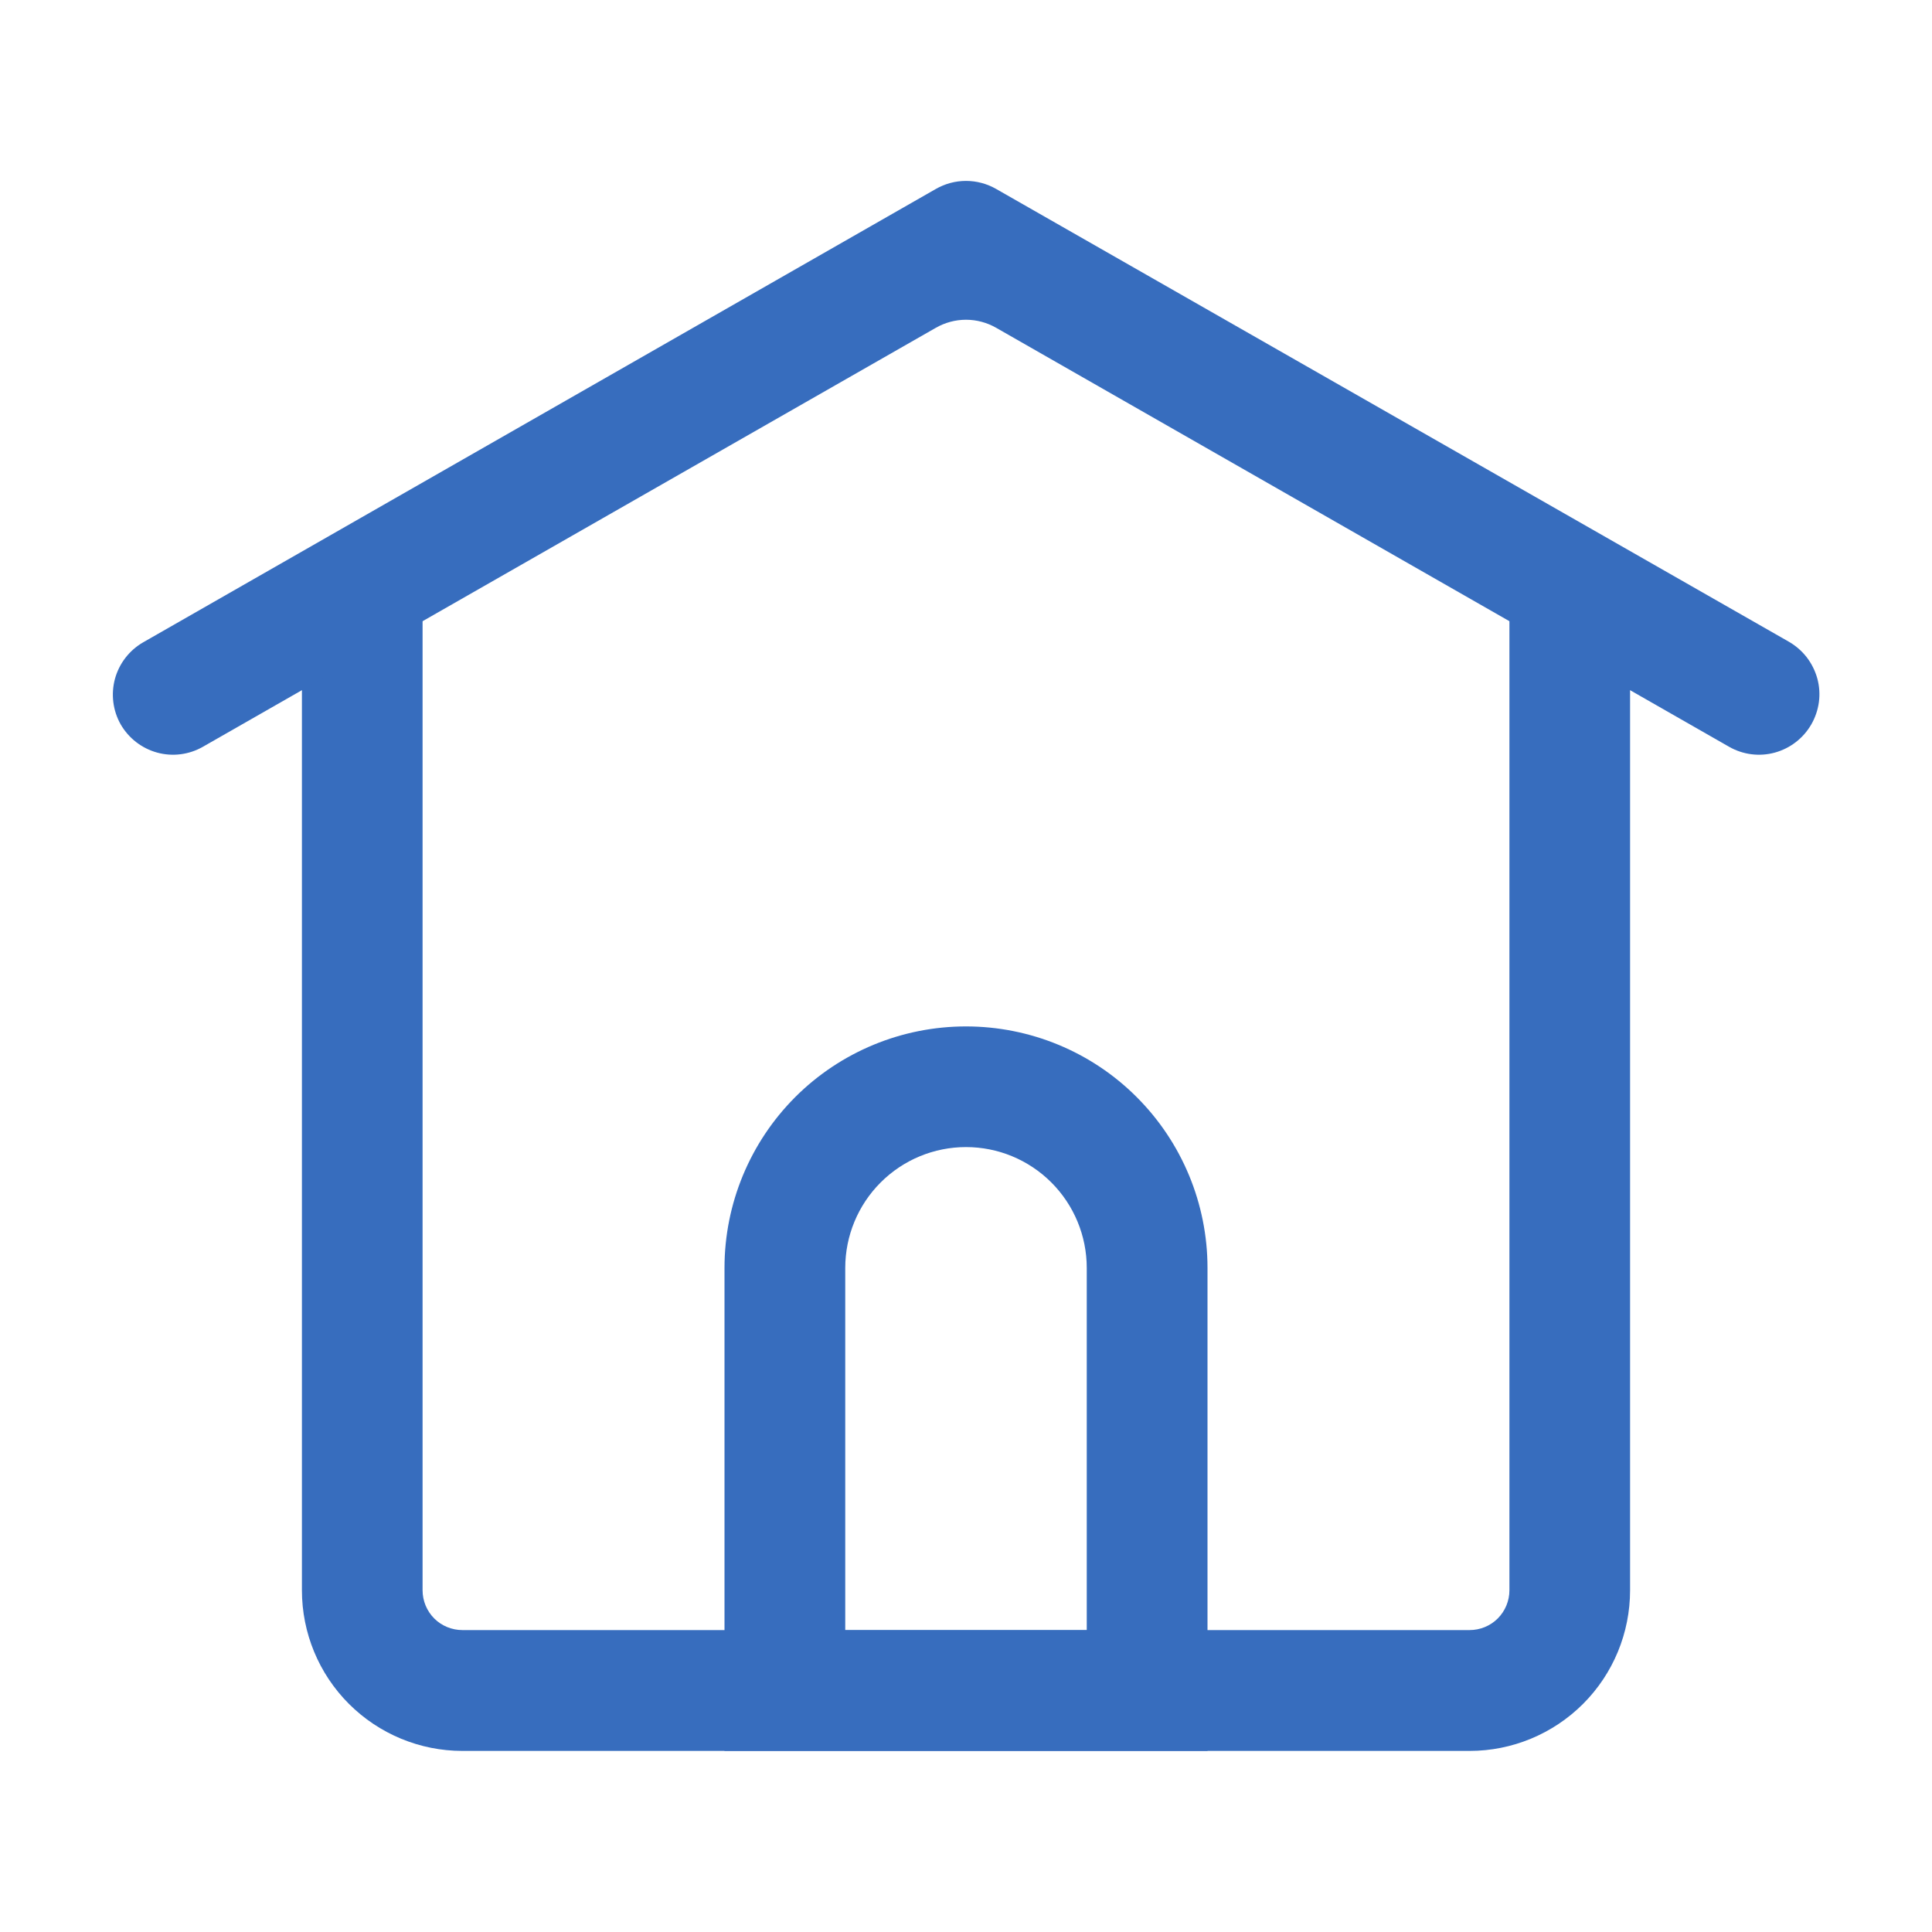
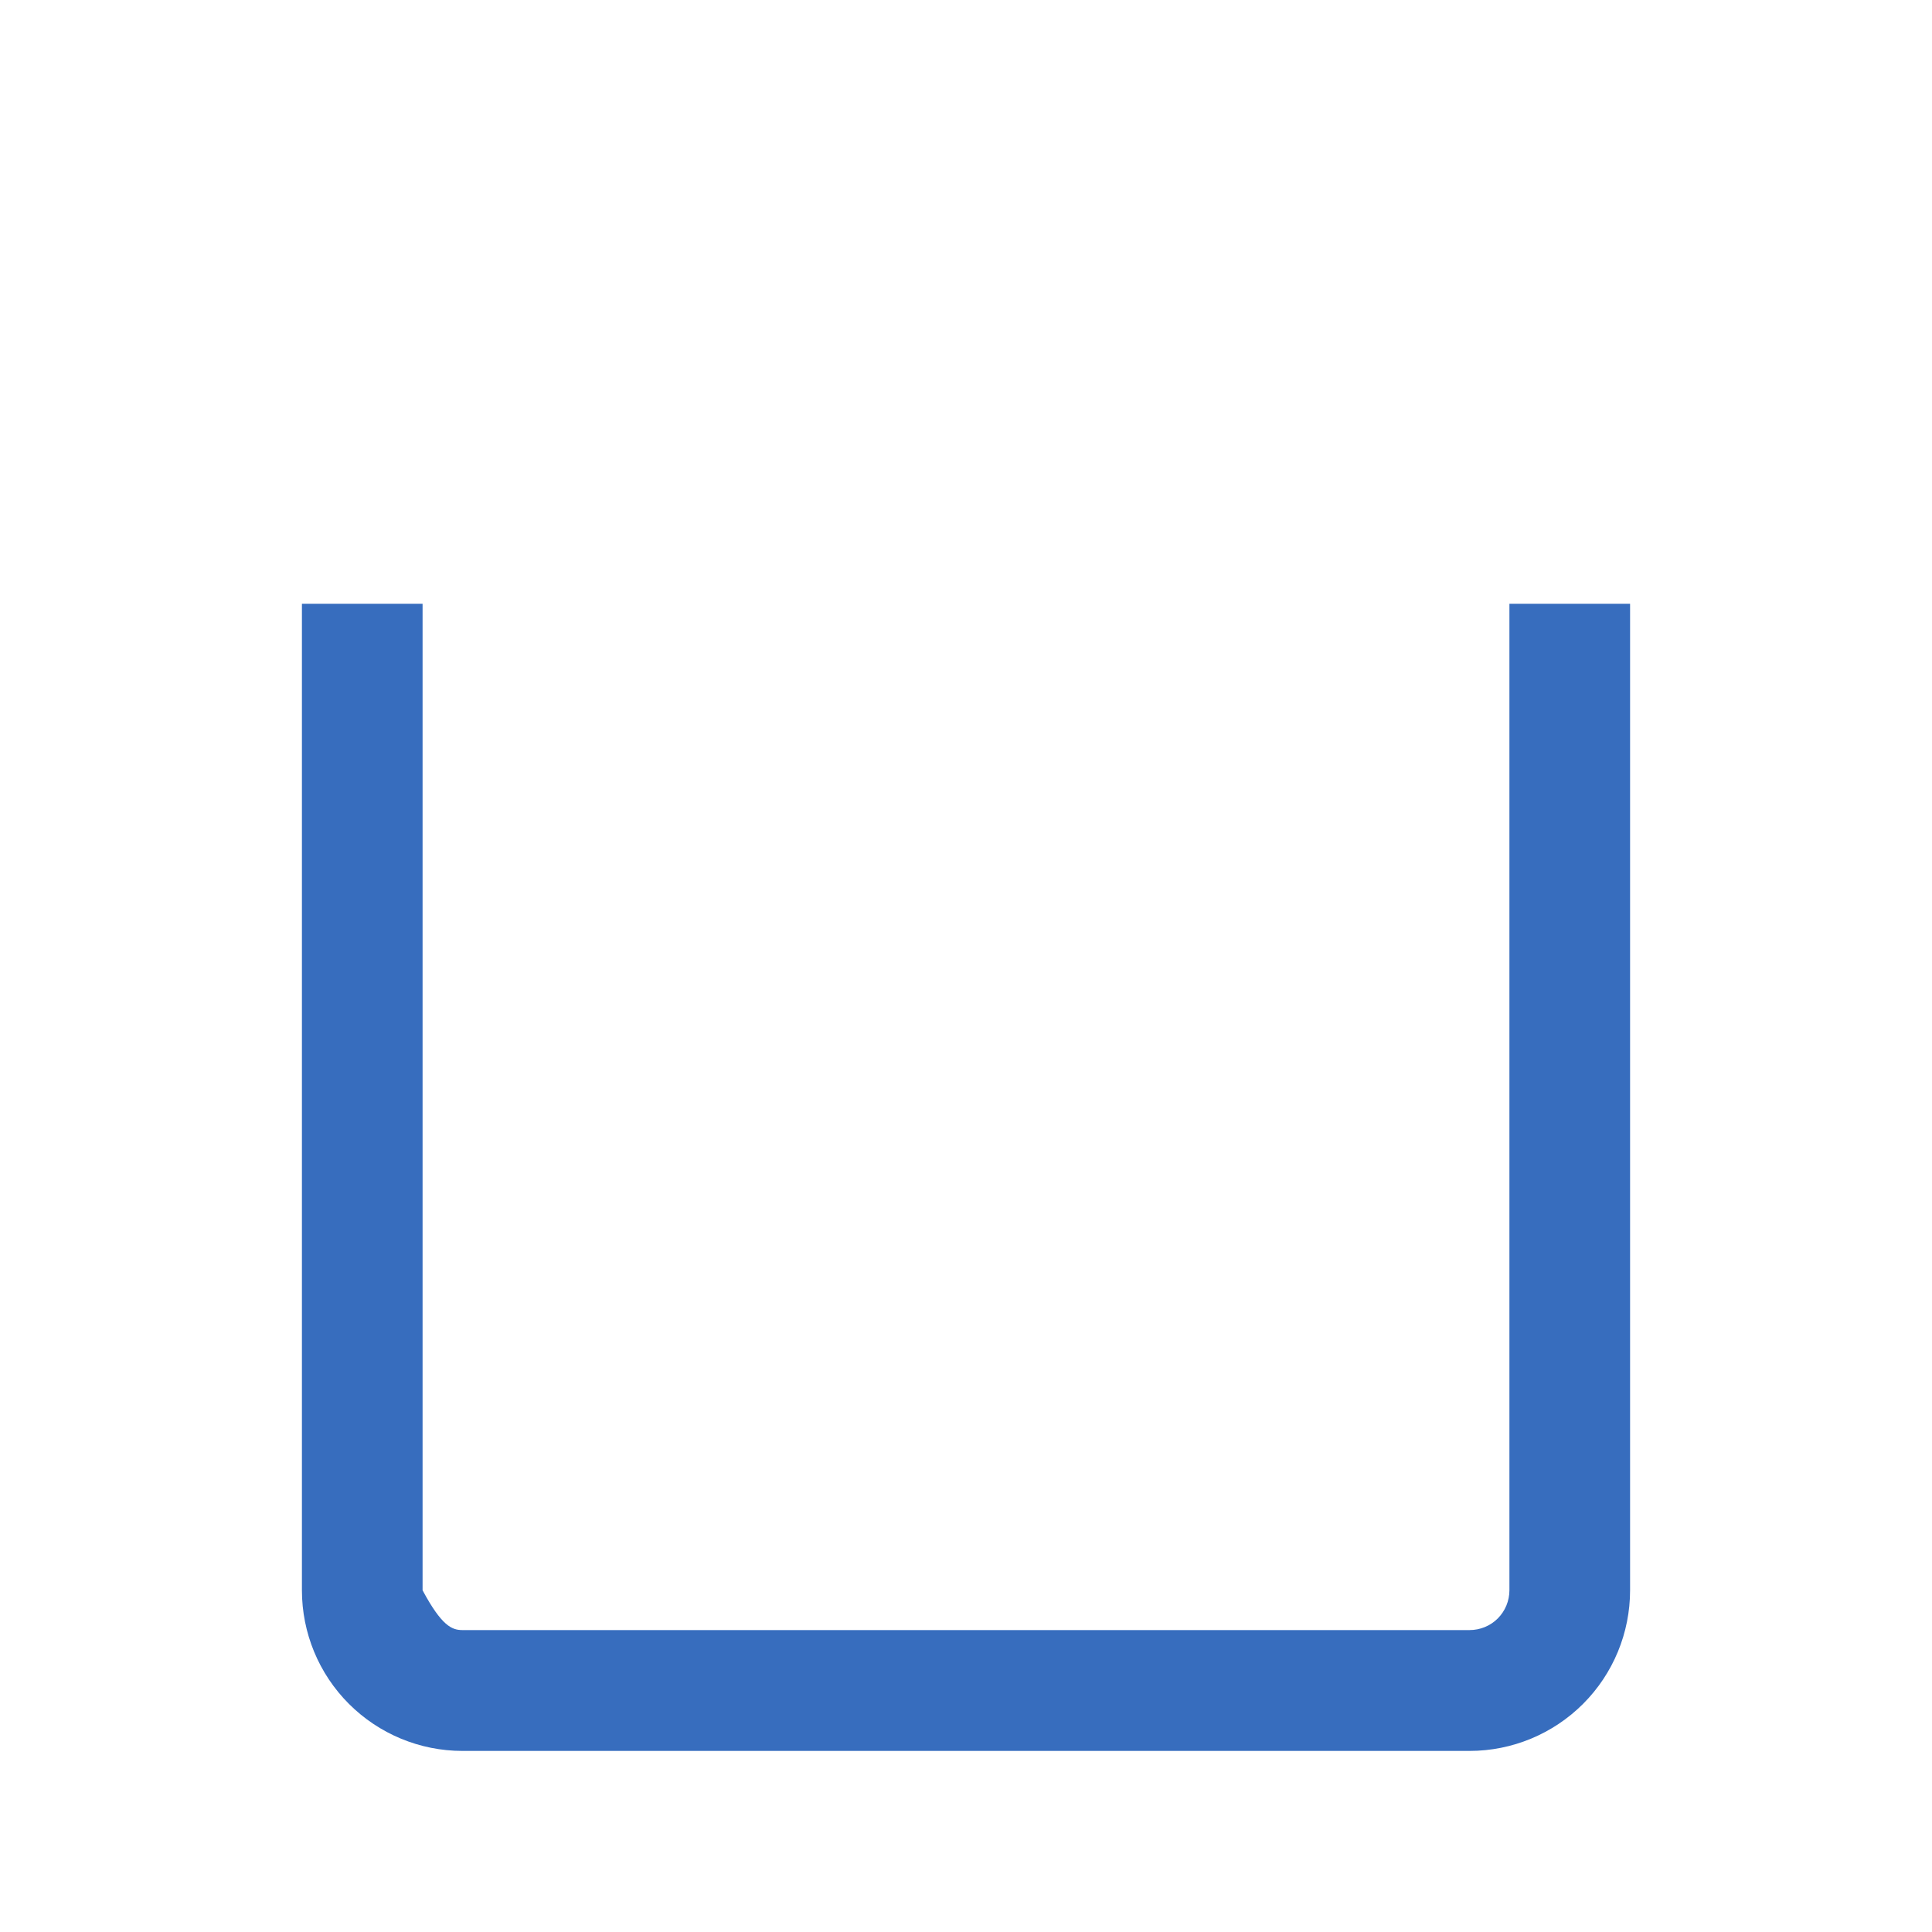
<svg xmlns="http://www.w3.org/2000/svg" width="22" height="22" viewBox="0 0 22 22" fill="none">
-   <path d="M16.734 19.938H5.266C4.781 19.938 4.316 19.745 3.973 19.402C3.63 19.059 3.438 18.594 3.438 18.109V6.875H4.812V18.109C4.812 18.229 4.86 18.345 4.945 18.43C5.03 18.515 5.146 18.562 5.266 18.562H16.734C16.854 18.562 16.97 18.515 17.055 18.43C17.14 18.345 17.188 18.229 17.188 18.109V6.875H18.562V18.109C18.562 18.594 18.37 19.059 18.027 19.402C17.684 19.745 17.219 19.938 16.734 19.938V19.938Z" fill="#376DBE" />
-   <path d="M19.69 8.504L11.344 3.733C11.239 3.673 11.121 3.641 11 3.641C10.879 3.641 10.761 3.673 10.656 3.733L2.31 8.504C2.152 8.594 1.965 8.618 1.79 8.57C1.615 8.522 1.466 8.407 1.375 8.25V8.25C1.285 8.092 1.262 7.905 1.309 7.73C1.357 7.555 1.472 7.406 1.629 7.315L10.656 2.152C10.761 2.092 10.879 2.06 11 2.06C11.121 2.06 11.239 2.092 11.344 2.152L20.371 7.308C20.449 7.353 20.518 7.413 20.574 7.485C20.629 7.557 20.67 7.639 20.694 7.726C20.718 7.814 20.724 7.905 20.712 7.995C20.7 8.085 20.67 8.172 20.625 8.25V8.25C20.534 8.407 20.385 8.522 20.21 8.57C20.035 8.618 19.848 8.594 19.69 8.504V8.504ZM13.75 19.938H8.25V14.438C8.25 13.708 8.54 13.009 9.055 12.493C9.571 11.977 10.271 11.688 11 11.688C11.729 11.688 12.429 11.977 12.944 12.493C13.46 13.009 13.75 13.708 13.75 14.438V19.938ZM9.625 18.563H12.375V14.438C12.375 14.073 12.23 13.723 11.972 13.465C11.714 13.207 11.365 13.062 11 13.062C10.635 13.062 10.286 13.207 10.028 13.465C9.77 13.723 9.625 14.073 9.625 14.438V18.563Z" fill="#376DBE" />
+   <path d="M16.734 19.938H5.266C4.781 19.938 4.316 19.745 3.973 19.402C3.63 19.059 3.438 18.594 3.438 18.109V6.875H4.812V18.109C5.03 18.515 5.146 18.562 5.266 18.562H16.734C16.854 18.562 16.97 18.515 17.055 18.43C17.14 18.345 17.188 18.229 17.188 18.109V6.875H18.562V18.109C18.562 18.594 18.37 19.059 18.027 19.402C17.684 19.745 17.219 19.938 16.734 19.938V19.938Z" fill="#376DBE" />
</svg>